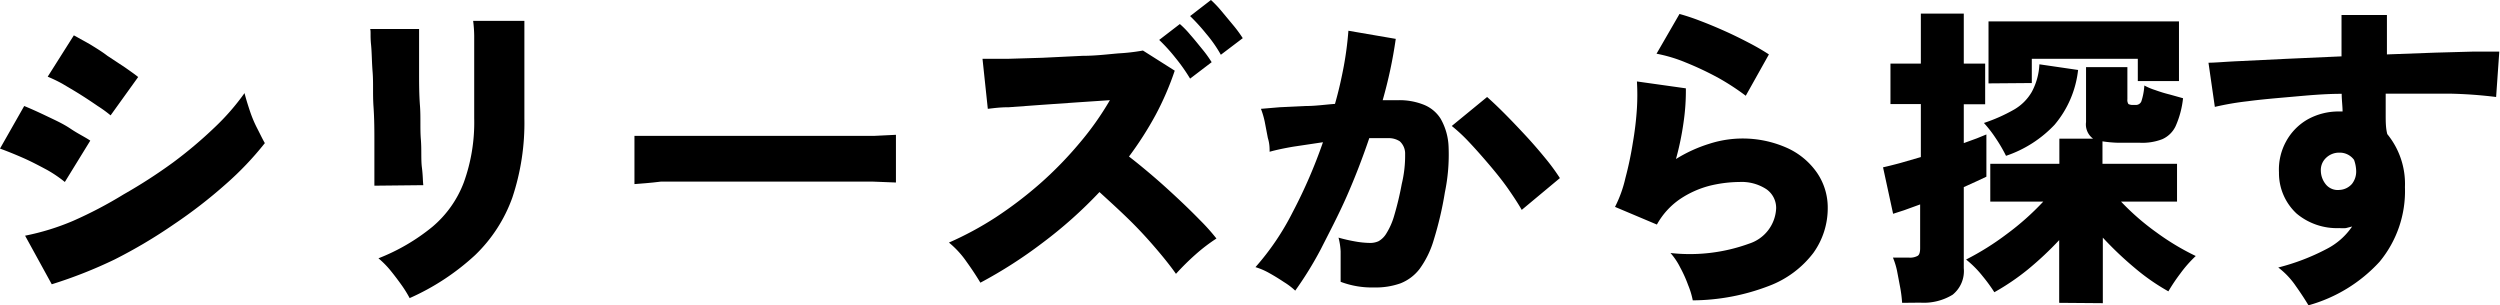
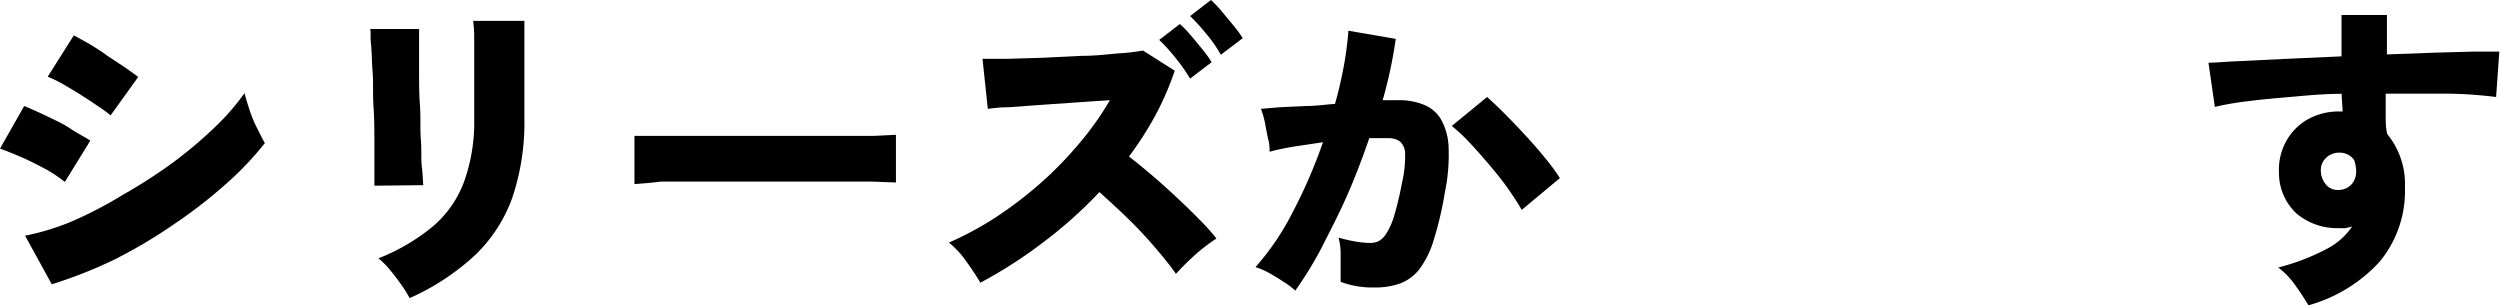
<svg xmlns="http://www.w3.org/2000/svg" viewBox="0 0 141.5 17.28">
  <g id="レイヤー_2" data-name="レイヤー 2">
    <g id="レイヤー_1-2" data-name="レイヤー 1">
      <path d="M3.67,10.3a7.23,7.23,0,0,0-1-.68c-.45-.24-.9-.48-1.38-.69S.36,8.54,0,8.41L1.37,6c.37.15.79.34,1.27.57S3.57,7,4,7.29s.82.47,1.11.67Zm-.74,5.79L1.42,13.34a13.73,13.73,0,0,0,2.72-.84A23.75,23.75,0,0,0,7,11,29.41,29.41,0,0,0,9.79,9.2a24.45,24.45,0,0,0,2.37-2,13.18,13.18,0,0,0,1.68-1.93c.07.28.17.61.3,1s.27.71.42,1,.3.61.43.83a17.63,17.63,0,0,1-2.22,2.33,27.48,27.48,0,0,1-2.92,2.26,28.7,28.7,0,0,1-3.37,2A26,26,0,0,1,2.93,16.09ZM6.26,6.53A7,7,0,0,0,5.53,6c-.32-.22-.65-.44-1-.66s-.7-.42-1-.6a8.39,8.39,0,0,0-.83-.4L4.18,2l.9.5c.34.21.69.42,1,.66l1,.66c.31.22.56.39.74.54Z" />
      <path d="M21.19,10.51c0-.14,0-.44,0-.88s0-1,0-1.6,0-1.28-.05-2,0-1.32-.05-1.95S21.05,3,21,2.51s0-.74-.05-.87h2.77c0,.17,0,.47,0,.92s0,1,0,1.55,0,1.22.05,1.87,0,1.29.05,1.9,0,1.13.06,1.6.05.79.08,1Zm2,6.37a6.66,6.66,0,0,0-.45-.73c-.2-.28-.41-.56-.63-.83a5.1,5.1,0,0,0-.69-.7,11.3,11.3,0,0,0,3.05-1.78,6.11,6.11,0,0,0,1.78-2.51,10,10,0,0,0,.59-3.63v-1c0-.35,0-.74,0-1.17s0-.87,0-1.31,0-.84,0-1.2a7.4,7.4,0,0,0-.06-.84h2.9V6.7a13.36,13.36,0,0,1-.68,4.48,8.47,8.47,0,0,1-2.11,3.26A13.54,13.54,0,0,1,23.17,16.88Z" />
      <path d="M35.91,10.42c0-.21,0-.5,0-.84s0-.7,0-1.05,0-.63,0-.84l1.1,0,2.07,0h8.23c.85,0,1.57,0,2.17,0l1.23-.06q0,.28,0,.81c0,.36,0,.71,0,1.06s0,.62,0,.83l-1.28-.05-2,0c-.78,0-1.62,0-2.5,0H42.17c-.9,0-1.76,0-2.58,0l-2.19,0C36.77,10.36,36.27,10.39,35.91,10.42Z" />
      <path d="M55.49,16c-.21-.35-.47-.75-.78-1.18a5.23,5.23,0,0,0-1-1.09,18.55,18.55,0,0,0,2.65-1.43,22.67,22.67,0,0,0,2.52-1.92A21.18,21.18,0,0,0,61.1,8.1a16.61,16.61,0,0,0,1.72-2.43l-1.94.13-2,.14-1.78.13c-.53,0-.92.06-1.19.09l-.3-2.83H57L59,3.27l2.27-.11c.76,0,1.44-.09,2.05-.14a11.06,11.06,0,0,0,1.37-.16L66.49,4A16.29,16.29,0,0,1,65.4,6.52a19.33,19.33,0,0,1-1.5,2.34c.43.33.88.7,1.36,1.11s.94.83,1.39,1.25.88.84,1.26,1.23a11.27,11.27,0,0,1,.94,1.05,9.89,9.89,0,0,0-1.19.91,14.12,14.12,0,0,0-1.1,1.09c-.3-.43-.7-.93-1.19-1.5s-1-1.12-1.58-1.68-1.07-1-1.56-1.45A25.11,25.11,0,0,1,59,13.75,25.93,25.93,0,0,1,55.49,16ZM67.36,4.45a10.08,10.08,0,0,0-.84-1.19,9.69,9.69,0,0,0-.91-1l1.17-.9a5.18,5.18,0,0,1,.6.62c.24.27.46.55.69.83s.39.52.51.71ZM69.1,3.1a7.37,7.37,0,0,0-.83-1.19,11,11,0,0,0-.91-1L68.54,0a6.19,6.19,0,0,1,.59.62l.69.83a7.17,7.17,0,0,1,.52.71Z" />
      <path d="M73.31,16.45a3.89,3.89,0,0,0-.63-.48c-.27-.18-.56-.36-.85-.52a3.84,3.84,0,0,0-.77-.33A14.65,14.65,0,0,0,73.17,12a28.52,28.52,0,0,0,1.71-3.95l-1.67.25c-.53.09-1,.19-1.35.29,0-.2,0-.46-.1-.78l-.18-.94a4.88,4.88,0,0,0-.21-.71l1.06-.09L73.92,6c.54,0,1.09-.08,1.64-.12.21-.73.37-1.45.5-2.14a19.28,19.28,0,0,0,.26-2L79,2.2a25.85,25.85,0,0,1-.74,3.47l.51,0h.41a3.7,3.7,0,0,1,1.36.24,2,2,0,0,1,1,.81,3.45,3.45,0,0,1,.45,1.59,10.55,10.55,0,0,1-.21,2.58,19.72,19.72,0,0,1-.63,2.69,5.33,5.33,0,0,1-.8,1.64,2.53,2.53,0,0,1-1.09.82,4.2,4.2,0,0,1-1.49.23,5,5,0,0,1-1.89-.32c0-.23,0-.5,0-.8s0-.61,0-.92a3.77,3.77,0,0,0-.12-.78,8.81,8.81,0,0,0,.91.21,5.13,5.13,0,0,0,.87.09,1.13,1.13,0,0,0,.49-.1,1.22,1.22,0,0,0,.44-.44,3.94,3.94,0,0,0,.44-1,17.39,17.39,0,0,0,.43-1.8,6.81,6.81,0,0,0,.19-1.68.94.94,0,0,0-.3-.73,1.13,1.13,0,0,0-.67-.18H78l-.5,0c-.38,1.12-.8,2.21-1.27,3.28s-1,2.07-1.47,3A20.19,20.19,0,0,1,73.31,16.45Zm12.82-4.57c-.18-.32-.44-.72-.76-1.18s-.7-.93-1.1-1.4-.79-.91-1.16-1.3a9.19,9.19,0,0,0-.94-.87l2-1.64c.25.22.57.52.95.9s.78.8,1.19,1.24.79.88,1.15,1.32a11.65,11.65,0,0,1,.83,1.13Z" />
-       <path d="M95.81,17a4.45,4.45,0,0,0-.26-.86,7.23,7.23,0,0,0-.45-1,3.77,3.77,0,0,0-.55-.82A9.81,9.81,0,0,0,99,13.79a2.2,2.2,0,0,0,1.53-2,1.29,1.29,0,0,0-.55-1.08,2.56,2.56,0,0,0-1.52-.41,7.35,7.35,0,0,0-1.68.21,5.49,5.49,0,0,0-1.68.75,4.21,4.21,0,0,0-1.32,1.45l-2.37-1A7,7,0,0,0,92,10.07a19.58,19.58,0,0,0,.42-2,17.86,17.86,0,0,0,.23-1.94,12.7,12.7,0,0,0,0-1.52L95.42,5a12.29,12.29,0,0,1-.13,1.92A16.07,16.07,0,0,1,94.86,9a8.12,8.12,0,0,1,1.88-.86,6.16,6.16,0,0,1,4.38.22,4.12,4.12,0,0,1,1.71,1.4,3.48,3.48,0,0,1,.62,2,4.34,4.34,0,0,1-.81,2.55,5.66,5.66,0,0,1-2.51,1.87A12.18,12.18,0,0,1,95.81,17Zm3-11.58a13.62,13.62,0,0,0-1.53-1,17.47,17.47,0,0,0-1.86-.88,8.35,8.35,0,0,0-1.66-.5L95.06.79a12.22,12.22,0,0,1,1.17.39c.45.17.93.37,1.42.59s.95.45,1.39.68.79.44,1.08.63Z" />
-       <path d="M107.66,17.14a7.54,7.54,0,0,0-.1-.82c-.06-.32-.12-.64-.19-1a4.11,4.11,0,0,0-.23-.74h.9a.89.89,0,0,0,.5-.1c.1-.06.14-.21.14-.44V11.57l-.91.33-.62.2-.57-2.63c.27-.06.59-.14,1-.25l1.14-.33v-3H107V3.6h1.72V.77h2.43V3.6h1.21V5.9h-1.21V8.1l.74-.27.54-.22V10l-.53.25-.75.34v4.59a1.72,1.72,0,0,1-.63,1.5,3.13,3.13,0,0,1-1.83.45Zm8.89,0V13.59a18.57,18.57,0,0,1-1.77,1.66,13.29,13.29,0,0,1-1.9,1.29,9.27,9.27,0,0,0-.68-.93,5.72,5.72,0,0,0-.92-.92,15.35,15.35,0,0,0,2.3-1.44,15,15,0,0,0,2.07-1.84h-3V9.27h3.91V7.85h1.91a1,1,0,0,1-.4-.94V3.8h2.34V5.62a.41.41,0,0,0,.06.27.58.58,0,0,0,.28.05h.15a.33.33,0,0,0,.3-.2,3.57,3.57,0,0,0,.17-.9,3.5,3.5,0,0,0,.62.26,8,8,0,0,0,.82.25l.75.21a5.21,5.21,0,0,1-.42,1.58,1.51,1.51,0,0,1-.76.74,3.11,3.11,0,0,1-1.25.2h-1.24A7,7,0,0,1,119,8V9.27h4.22v2.14h-3.17a13.85,13.85,0,0,0,2,1.74,14,14,0,0,0,2.23,1.34,7,7,0,0,0-.88,1,10.23,10.23,0,0,0-.67,1,12,12,0,0,1-1.91-1.33,19.5,19.5,0,0,1-1.8-1.71v3.71Zm-3-8.3a8.3,8.3,0,0,0-.58-1,6.93,6.93,0,0,0-.68-.88A9.37,9.37,0,0,0,114,6.2a2.74,2.74,0,0,0,1-1,3.64,3.64,0,0,0,.43-1.56l2.19.32a5.78,5.78,0,0,1-1.33,3.1A6.74,6.74,0,0,1,113.54,8.82Zm-1-4.12V1.21h10.78V4.59H121V3.33h-6V4.7Z" />
      <path d="M130.66,17.28c-.18-.3-.41-.66-.71-1.08a4.48,4.48,0,0,0-1-1.06,12.4,12.4,0,0,0,2.74-1.05,3.87,3.87,0,0,0,1.44-1.27l-.35.09a2.13,2.13,0,0,1-.37,0,3.55,3.55,0,0,1-2.42-.82,3.12,3.12,0,0,1-1-2.33,3.3,3.3,0,0,1,.4-1.75,3.19,3.19,0,0,1,1.22-1.25,3.59,3.59,0,0,1,1.8-.45h.18c0-.31-.05-.64-.05-1-1,0-1.92.09-2.83.17s-1.74.15-2.49.25a16,16,0,0,0-1.86.32L125,3.55c.39,0,1-.06,1.73-.09l2.67-.13,3.13-.14V.85h2.57V3.08l2.72-.1L140,2.92c.65,0,1.13,0,1.46,0l-.18,2.57a25.41,25.41,0,0,0-2.66-.19c-1.11,0-2.3,0-3.59,0,0,.4,0,.79,0,1.18s0,.76.09,1.11a4.46,4.46,0,0,1,1,3,6.27,6.27,0,0,1-1.44,4.23A8.57,8.57,0,0,1,130.66,17.28Zm1.75-6.53a1,1,0,0,0,.71-.34,1.13,1.13,0,0,0,.24-.73,2,2,0,0,0-.12-.63,1,1,0,0,0-.83-.41,1.06,1.06,0,0,0-.76.3.94.94,0,0,0-.29.74,1.25,1.25,0,0,0,.31.79A.87.87,0,0,0,132.41,10.75Z" />
    </g>
  </g>
</svg>